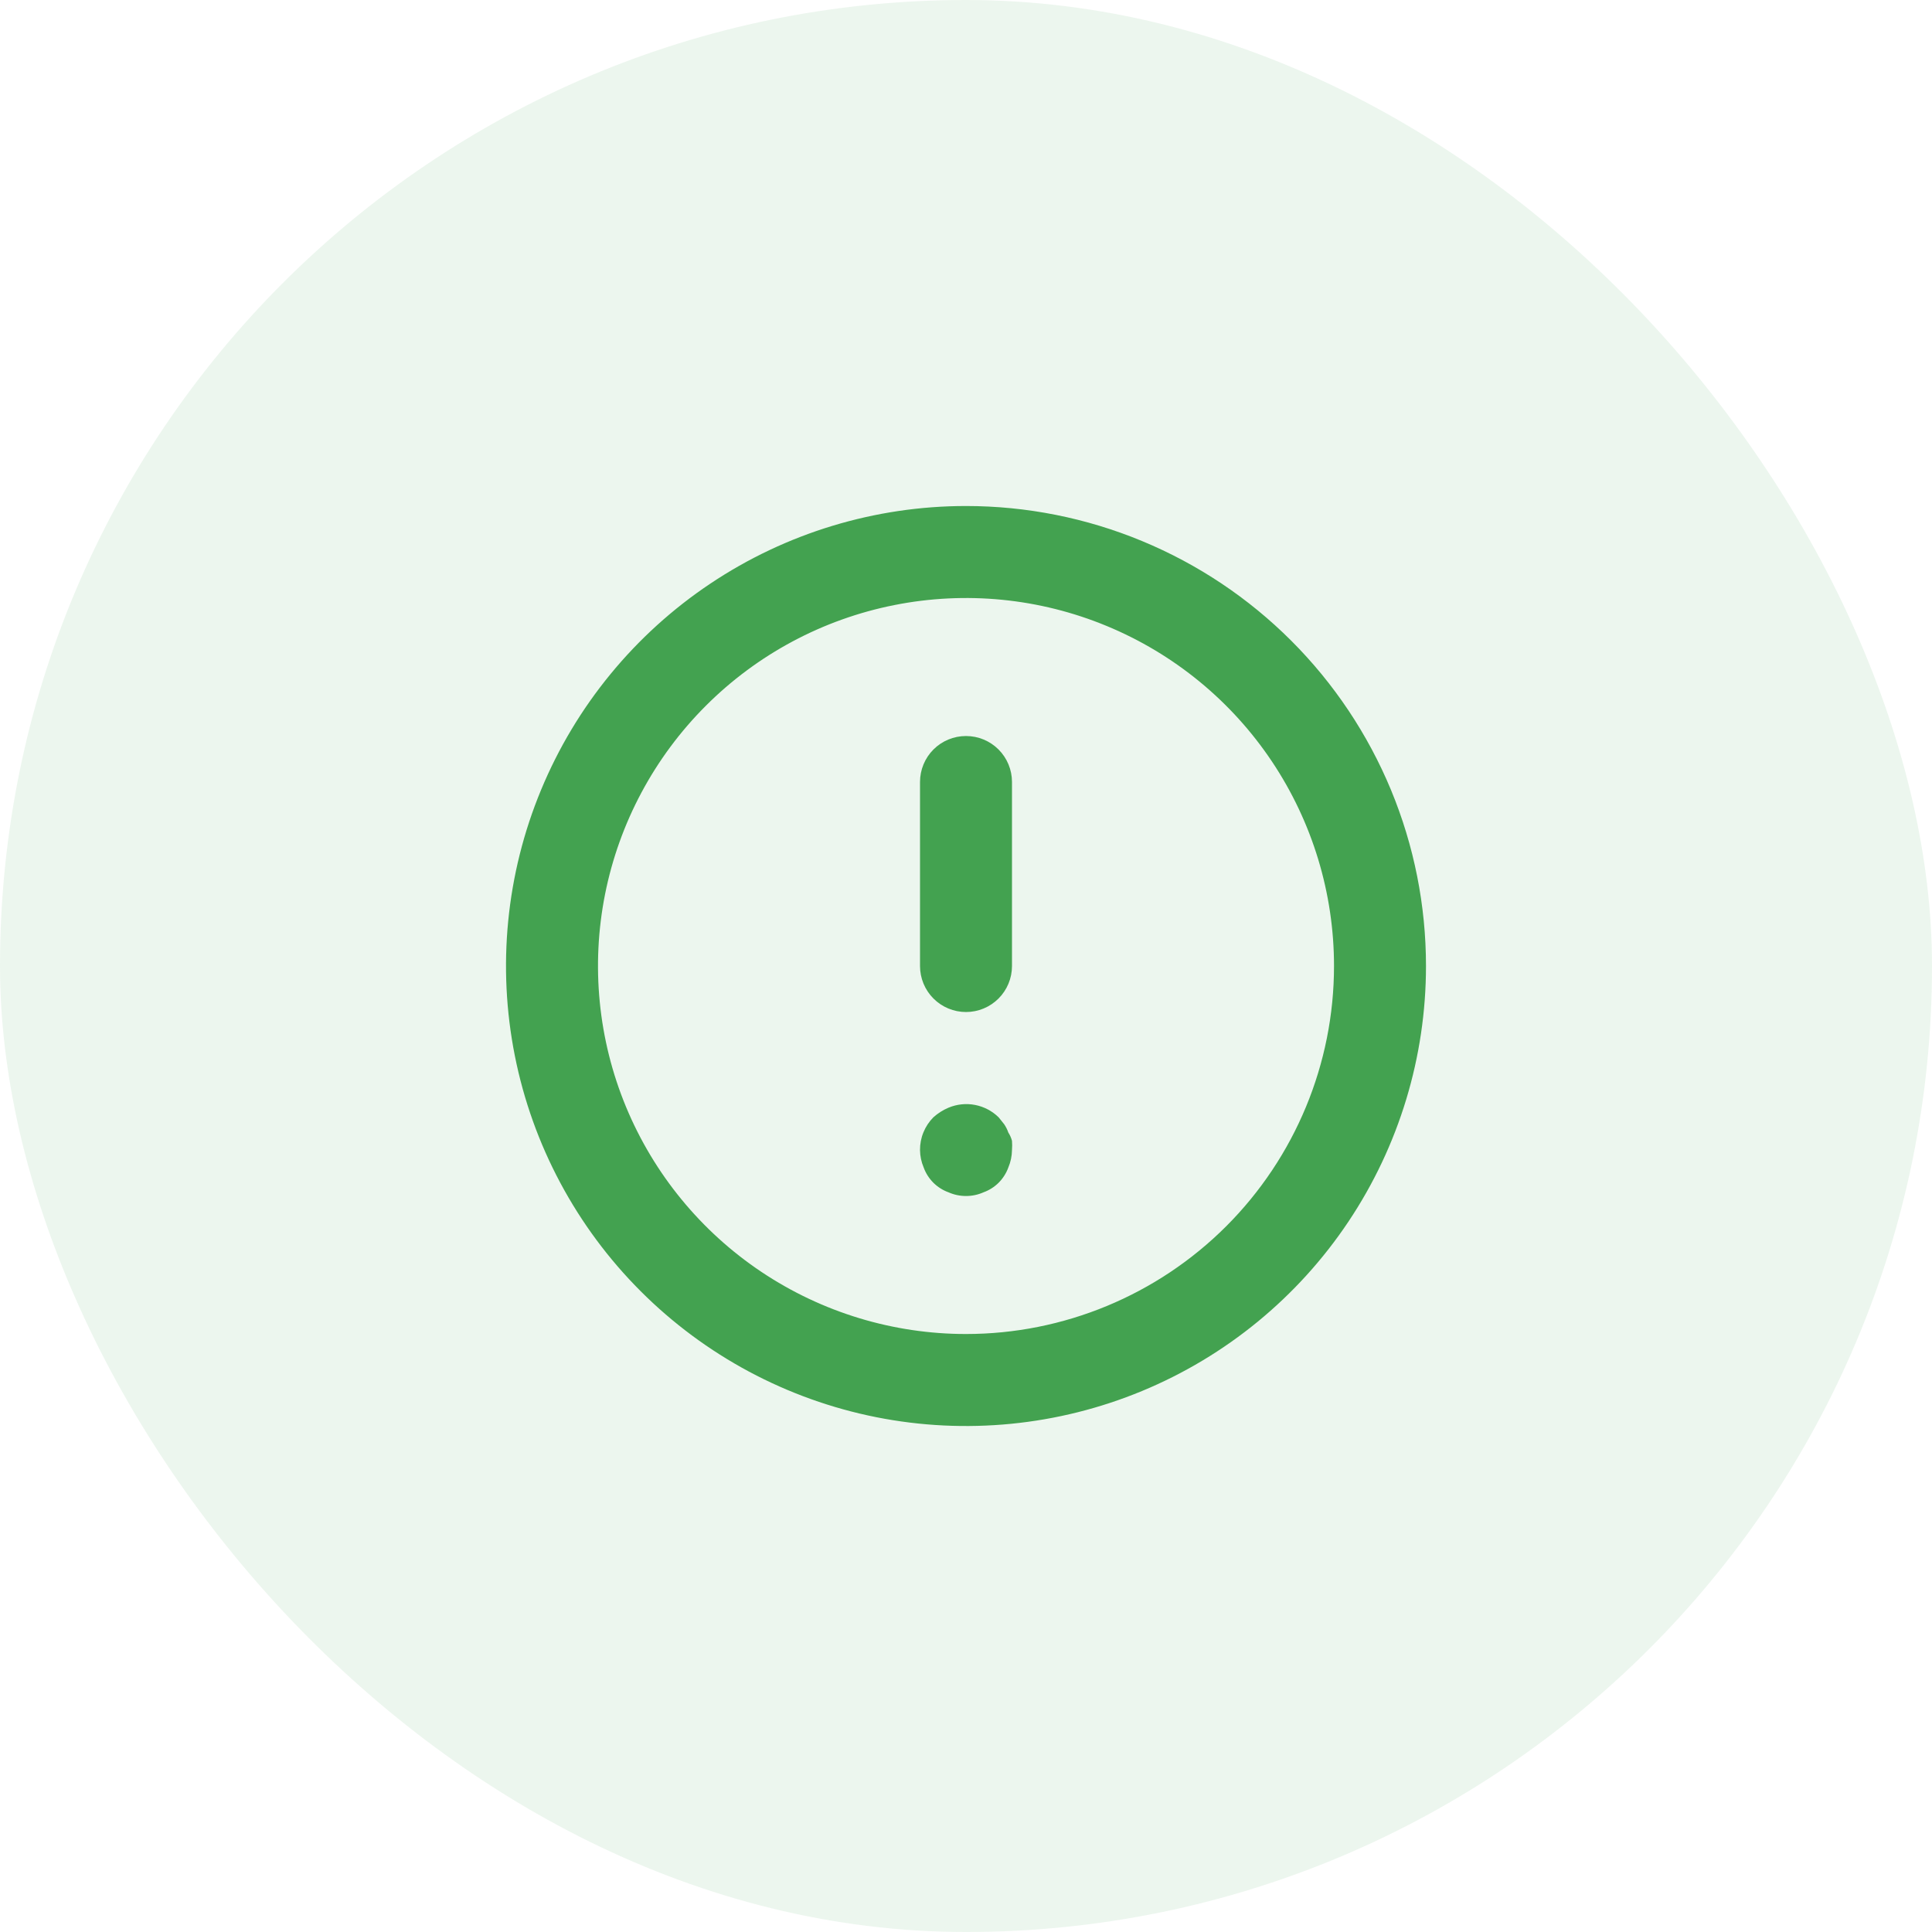
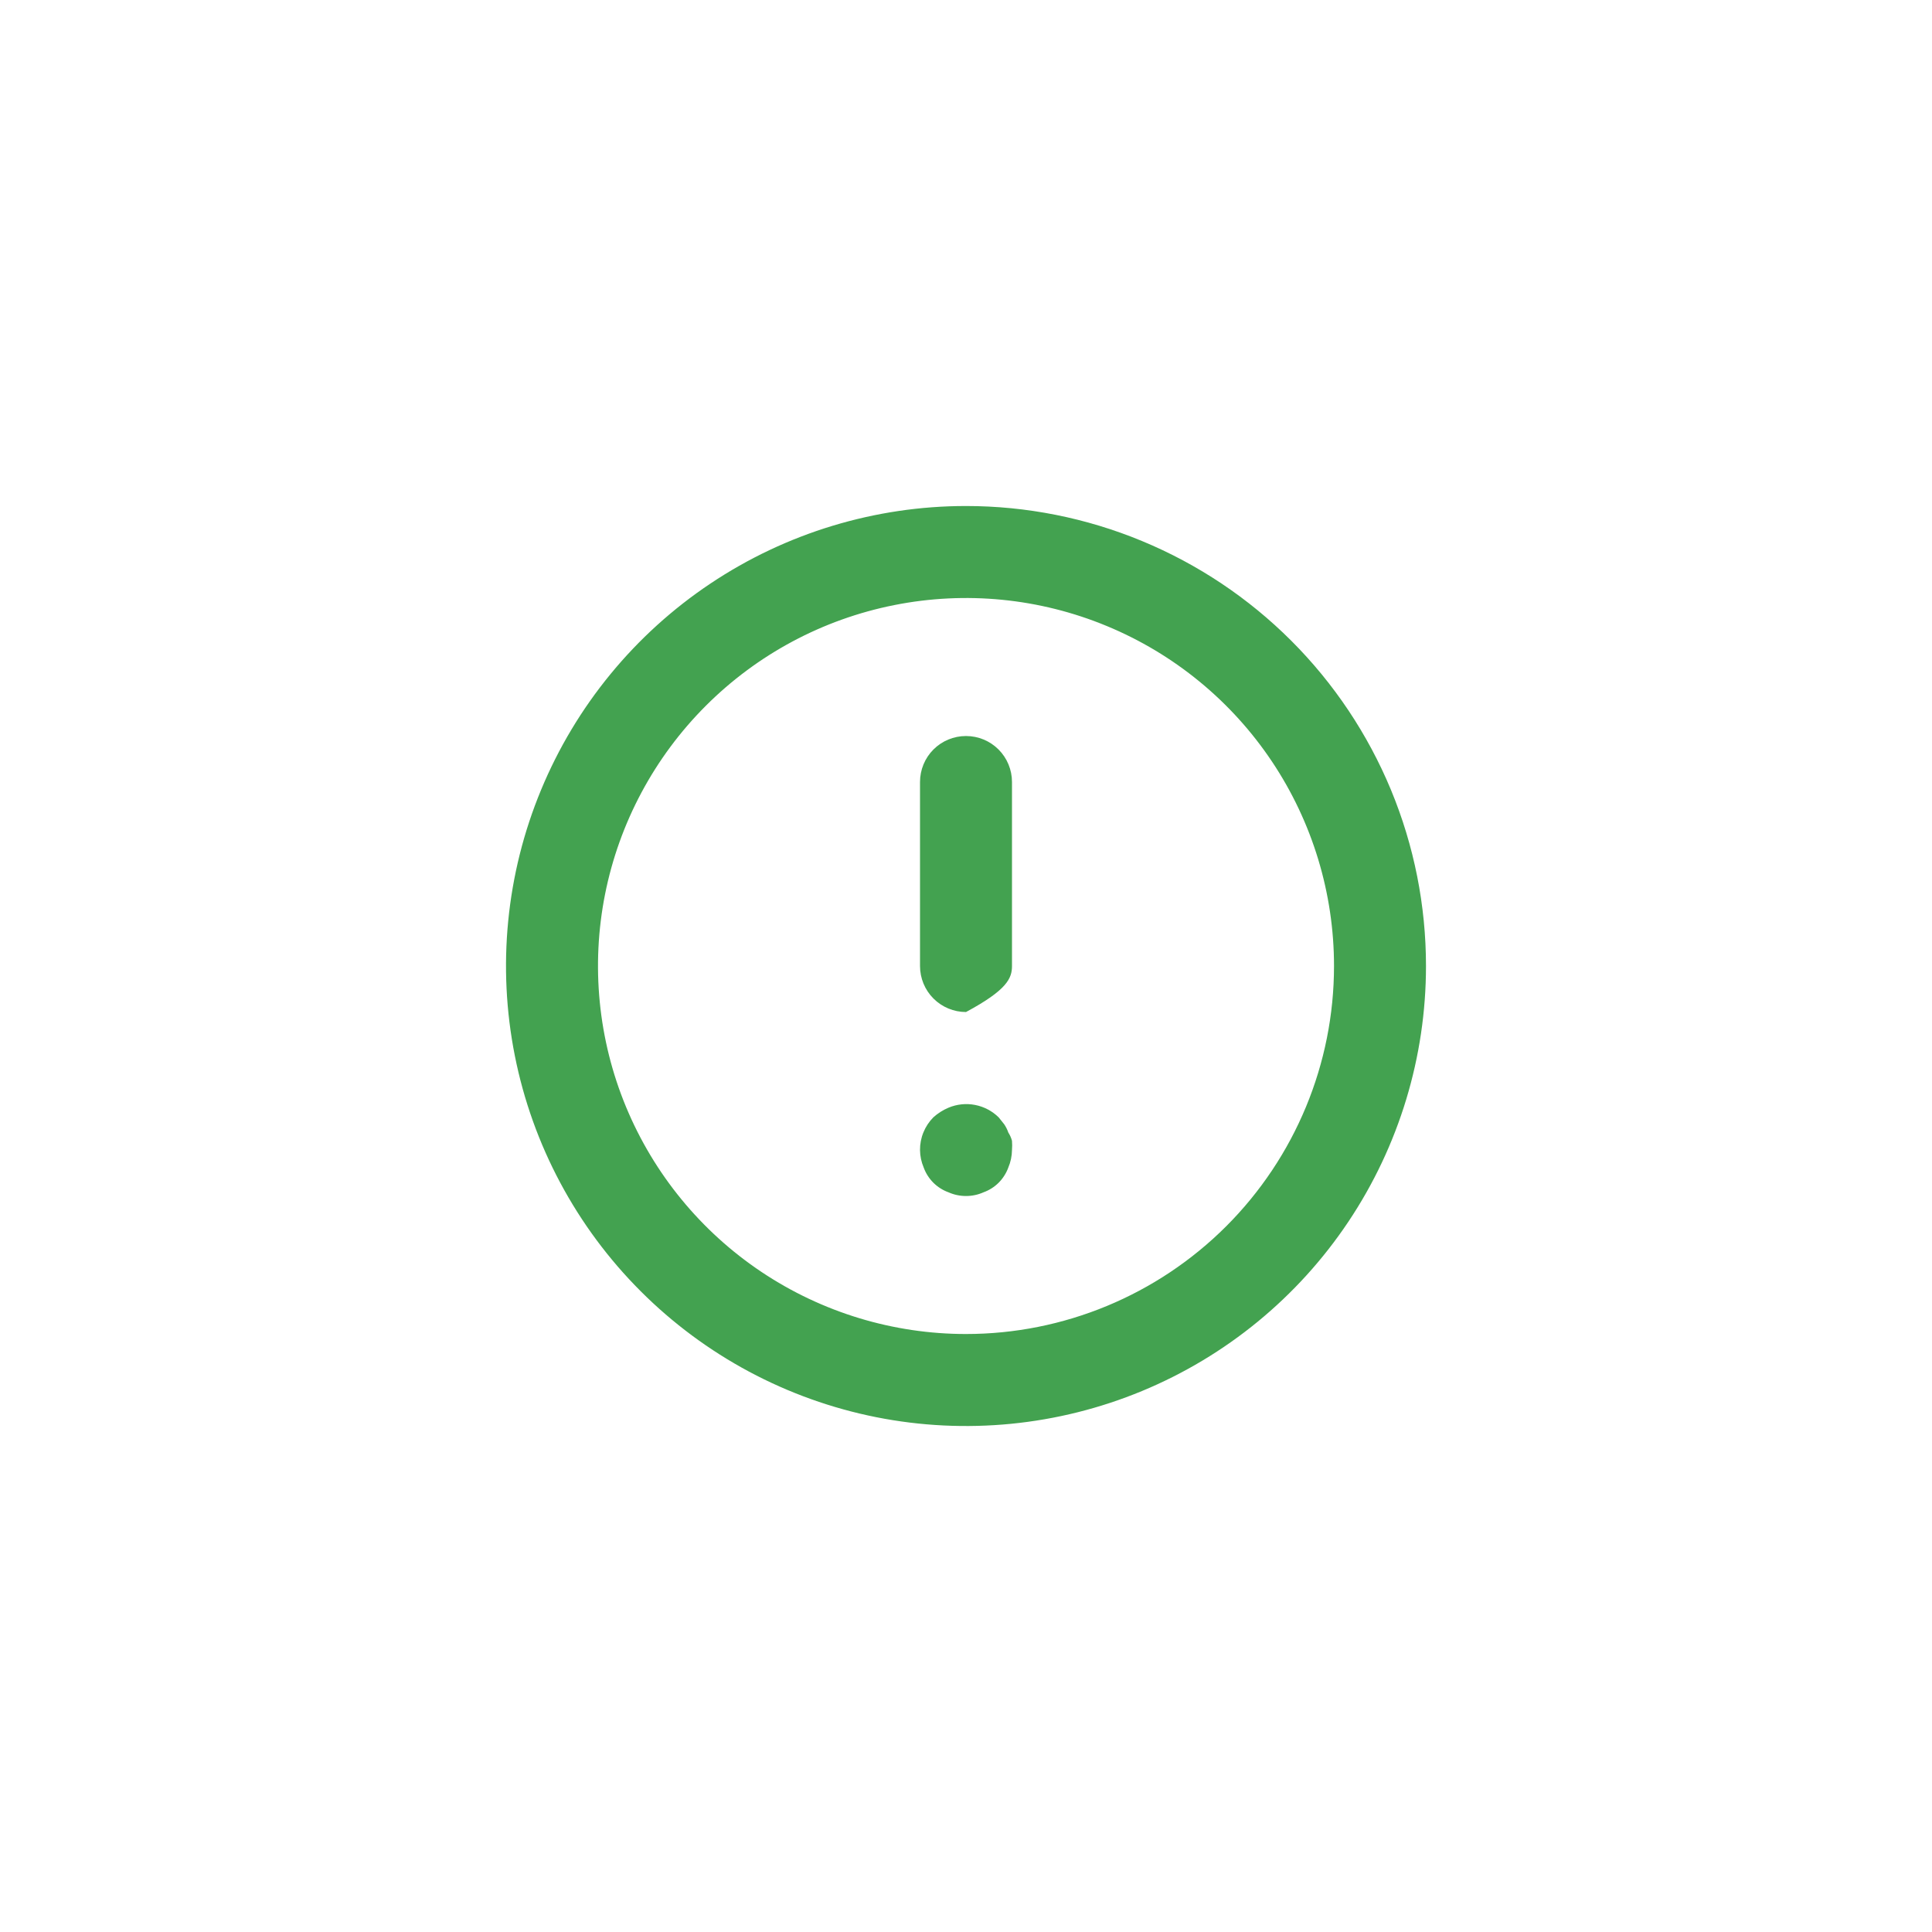
<svg xmlns="http://www.w3.org/2000/svg" width="56" height="56" viewBox="0 0 56 56" fill="none">
-   <rect width="56" height="56" rx="28" fill="#43A250" fill-opacity="0.1" />
-   <path d="M28 21.334C27.646 21.334 27.307 21.474 27.057 21.724C26.807 21.974 26.667 22.313 26.667 22.667V28C26.667 28.354 26.807 28.693 27.057 28.943C27.307 29.193 27.646 29.334 28 29.334C28.354 29.334 28.693 29.193 28.943 28.943C29.193 28.693 29.333 28.354 29.333 28V22.667C29.333 22.313 29.193 21.974 28.943 21.724C28.693 21.474 28.354 21.334 28 21.334ZM29.227 32.827C29.198 32.742 29.157 32.661 29.107 32.587L28.947 32.387C28.759 32.202 28.521 32.077 28.262 32.027C28.004 31.977 27.736 32.005 27.493 32.107C27.332 32.175 27.183 32.269 27.053 32.387C26.93 32.512 26.832 32.659 26.766 32.822C26.699 32.984 26.666 33.158 26.667 33.334C26.669 33.508 26.705 33.68 26.773 33.84C26.833 34.006 26.929 34.156 27.053 34.281C27.178 34.405 27.328 34.5 27.493 34.56C27.653 34.631 27.826 34.667 28 34.667C28.175 34.667 28.347 34.631 28.507 34.56C28.672 34.5 28.823 34.405 28.947 34.281C29.071 34.156 29.167 34.006 29.227 33.84C29.295 33.68 29.331 33.508 29.333 33.334C29.34 33.245 29.34 33.156 29.333 33.067C29.311 32.982 29.274 32.901 29.227 32.827ZM28 14.667C25.363 14.667 22.785 15.449 20.593 16.914C18.4 18.379 16.691 20.462 15.682 22.898C14.672 25.334 14.409 28.015 14.923 30.602C15.437 33.188 16.707 35.564 18.572 37.428C20.437 39.293 22.812 40.563 25.399 41.078C27.985 41.592 30.666 41.328 33.102 40.319C35.539 39.31 37.621 37.601 39.086 35.408C40.551 33.215 41.333 30.637 41.333 28C41.333 26.249 40.989 24.516 40.319 22.898C39.648 21.28 38.666 19.81 37.428 18.572C36.19 17.334 34.72 16.352 33.102 15.682C31.485 15.012 29.751 14.667 28 14.667ZM28 38.667C25.89 38.667 23.828 38.041 22.074 36.869C20.32 35.697 18.953 34.031 18.145 32.082C17.338 30.133 17.127 27.988 17.538 25.919C17.95 23.85 18.966 21.95 20.458 20.458C21.949 18.966 23.85 17.95 25.919 17.539C27.988 17.127 30.133 17.338 32.082 18.146C34.031 18.953 35.697 20.32 36.869 22.074C38.041 23.828 38.667 25.891 38.667 28C38.667 30.829 37.543 33.542 35.543 35.543C33.542 37.543 30.829 38.667 28 38.667Z" fill="#43A250" />
+   <path d="M28 21.334C27.646 21.334 27.307 21.474 27.057 21.724C26.807 21.974 26.667 22.313 26.667 22.667V28C26.667 28.354 26.807 28.693 27.057 28.943C27.307 29.193 27.646 29.334 28 29.334C29.193 28.693 29.333 28.354 29.333 28V22.667C29.333 22.313 29.193 21.974 28.943 21.724C28.693 21.474 28.354 21.334 28 21.334ZM29.227 32.827C29.198 32.742 29.157 32.661 29.107 32.587L28.947 32.387C28.759 32.202 28.521 32.077 28.262 32.027C28.004 31.977 27.736 32.005 27.493 32.107C27.332 32.175 27.183 32.269 27.053 32.387C26.93 32.512 26.832 32.659 26.766 32.822C26.699 32.984 26.666 33.158 26.667 33.334C26.669 33.508 26.705 33.68 26.773 33.84C26.833 34.006 26.929 34.156 27.053 34.281C27.178 34.405 27.328 34.5 27.493 34.56C27.653 34.631 27.826 34.667 28 34.667C28.175 34.667 28.347 34.631 28.507 34.56C28.672 34.5 28.823 34.405 28.947 34.281C29.071 34.156 29.167 34.006 29.227 33.84C29.295 33.68 29.331 33.508 29.333 33.334C29.34 33.245 29.34 33.156 29.333 33.067C29.311 32.982 29.274 32.901 29.227 32.827ZM28 14.667C25.363 14.667 22.785 15.449 20.593 16.914C18.4 18.379 16.691 20.462 15.682 22.898C14.672 25.334 14.409 28.015 14.923 30.602C15.437 33.188 16.707 35.564 18.572 37.428C20.437 39.293 22.812 40.563 25.399 41.078C27.985 41.592 30.666 41.328 33.102 40.319C35.539 39.31 37.621 37.601 39.086 35.408C40.551 33.215 41.333 30.637 41.333 28C41.333 26.249 40.989 24.516 40.319 22.898C39.648 21.28 38.666 19.81 37.428 18.572C36.19 17.334 34.72 16.352 33.102 15.682C31.485 15.012 29.751 14.667 28 14.667ZM28 38.667C25.89 38.667 23.828 38.041 22.074 36.869C20.32 35.697 18.953 34.031 18.145 32.082C17.338 30.133 17.127 27.988 17.538 25.919C17.95 23.85 18.966 21.95 20.458 20.458C21.949 18.966 23.85 17.95 25.919 17.539C27.988 17.127 30.133 17.338 32.082 18.146C34.031 18.953 35.697 20.32 36.869 22.074C38.041 23.828 38.667 25.891 38.667 28C38.667 30.829 37.543 33.542 35.543 35.543C33.542 37.543 30.829 38.667 28 38.667Z" fill="#43A250" />
</svg>